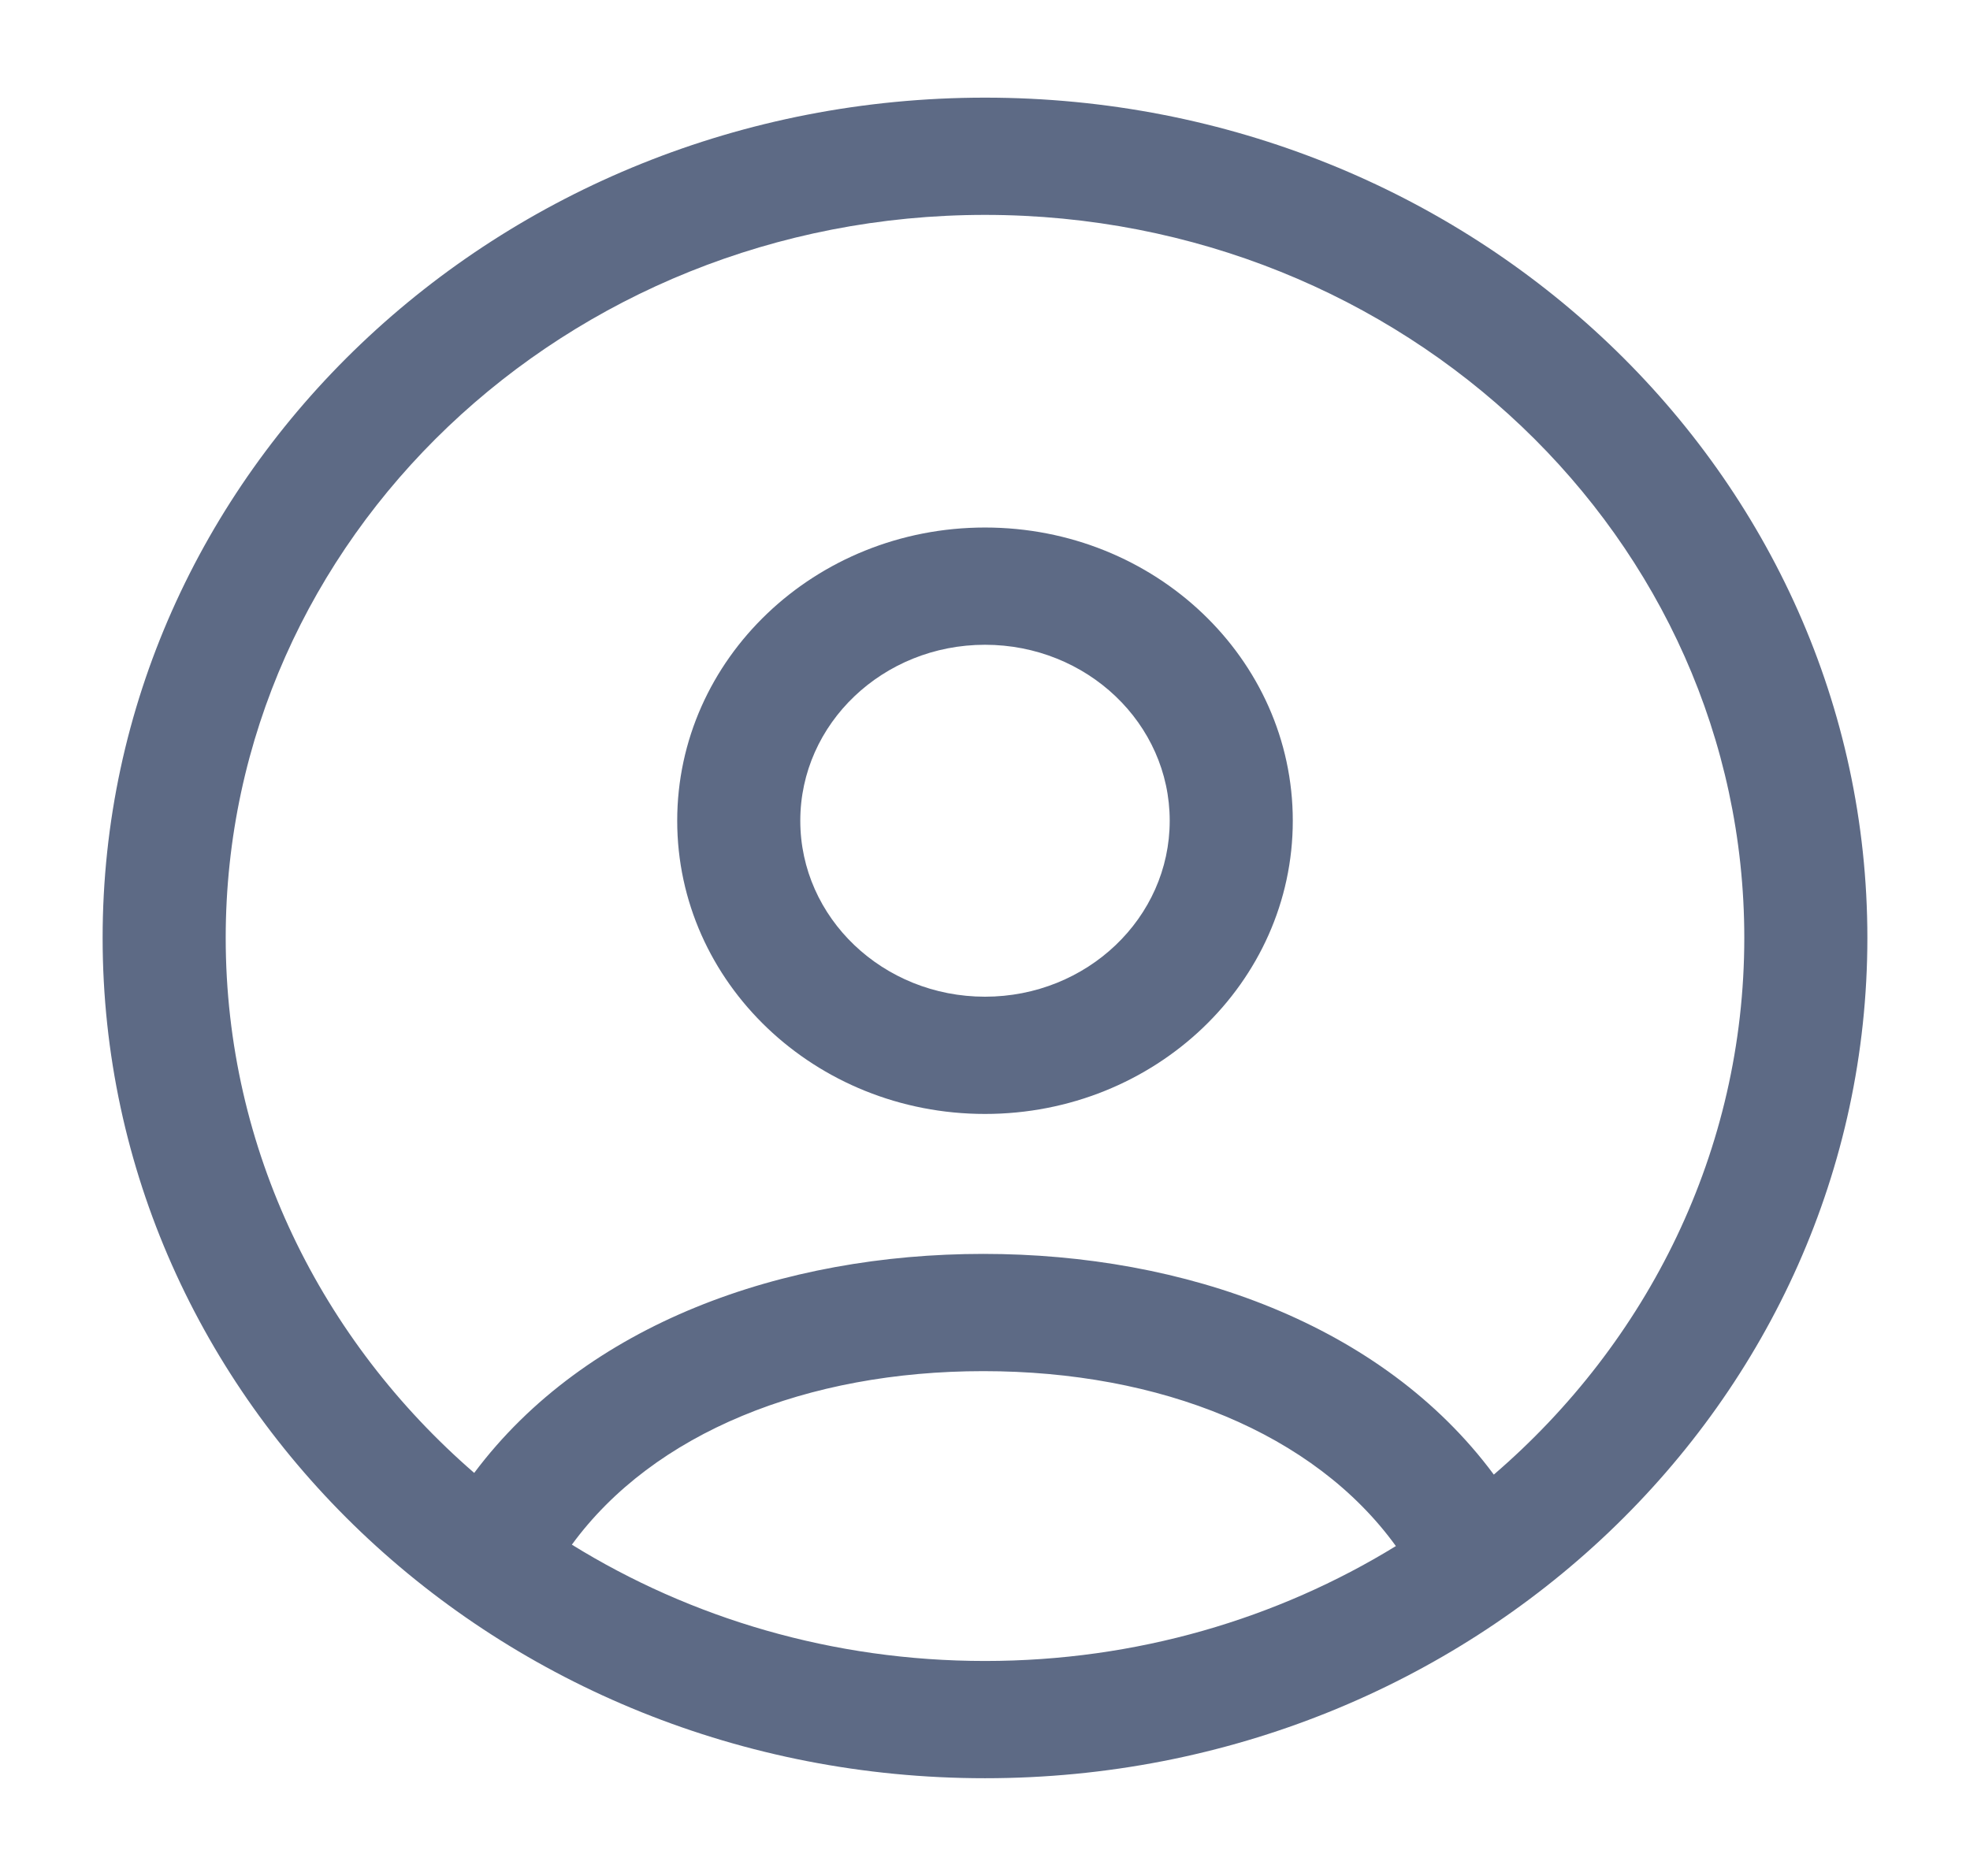
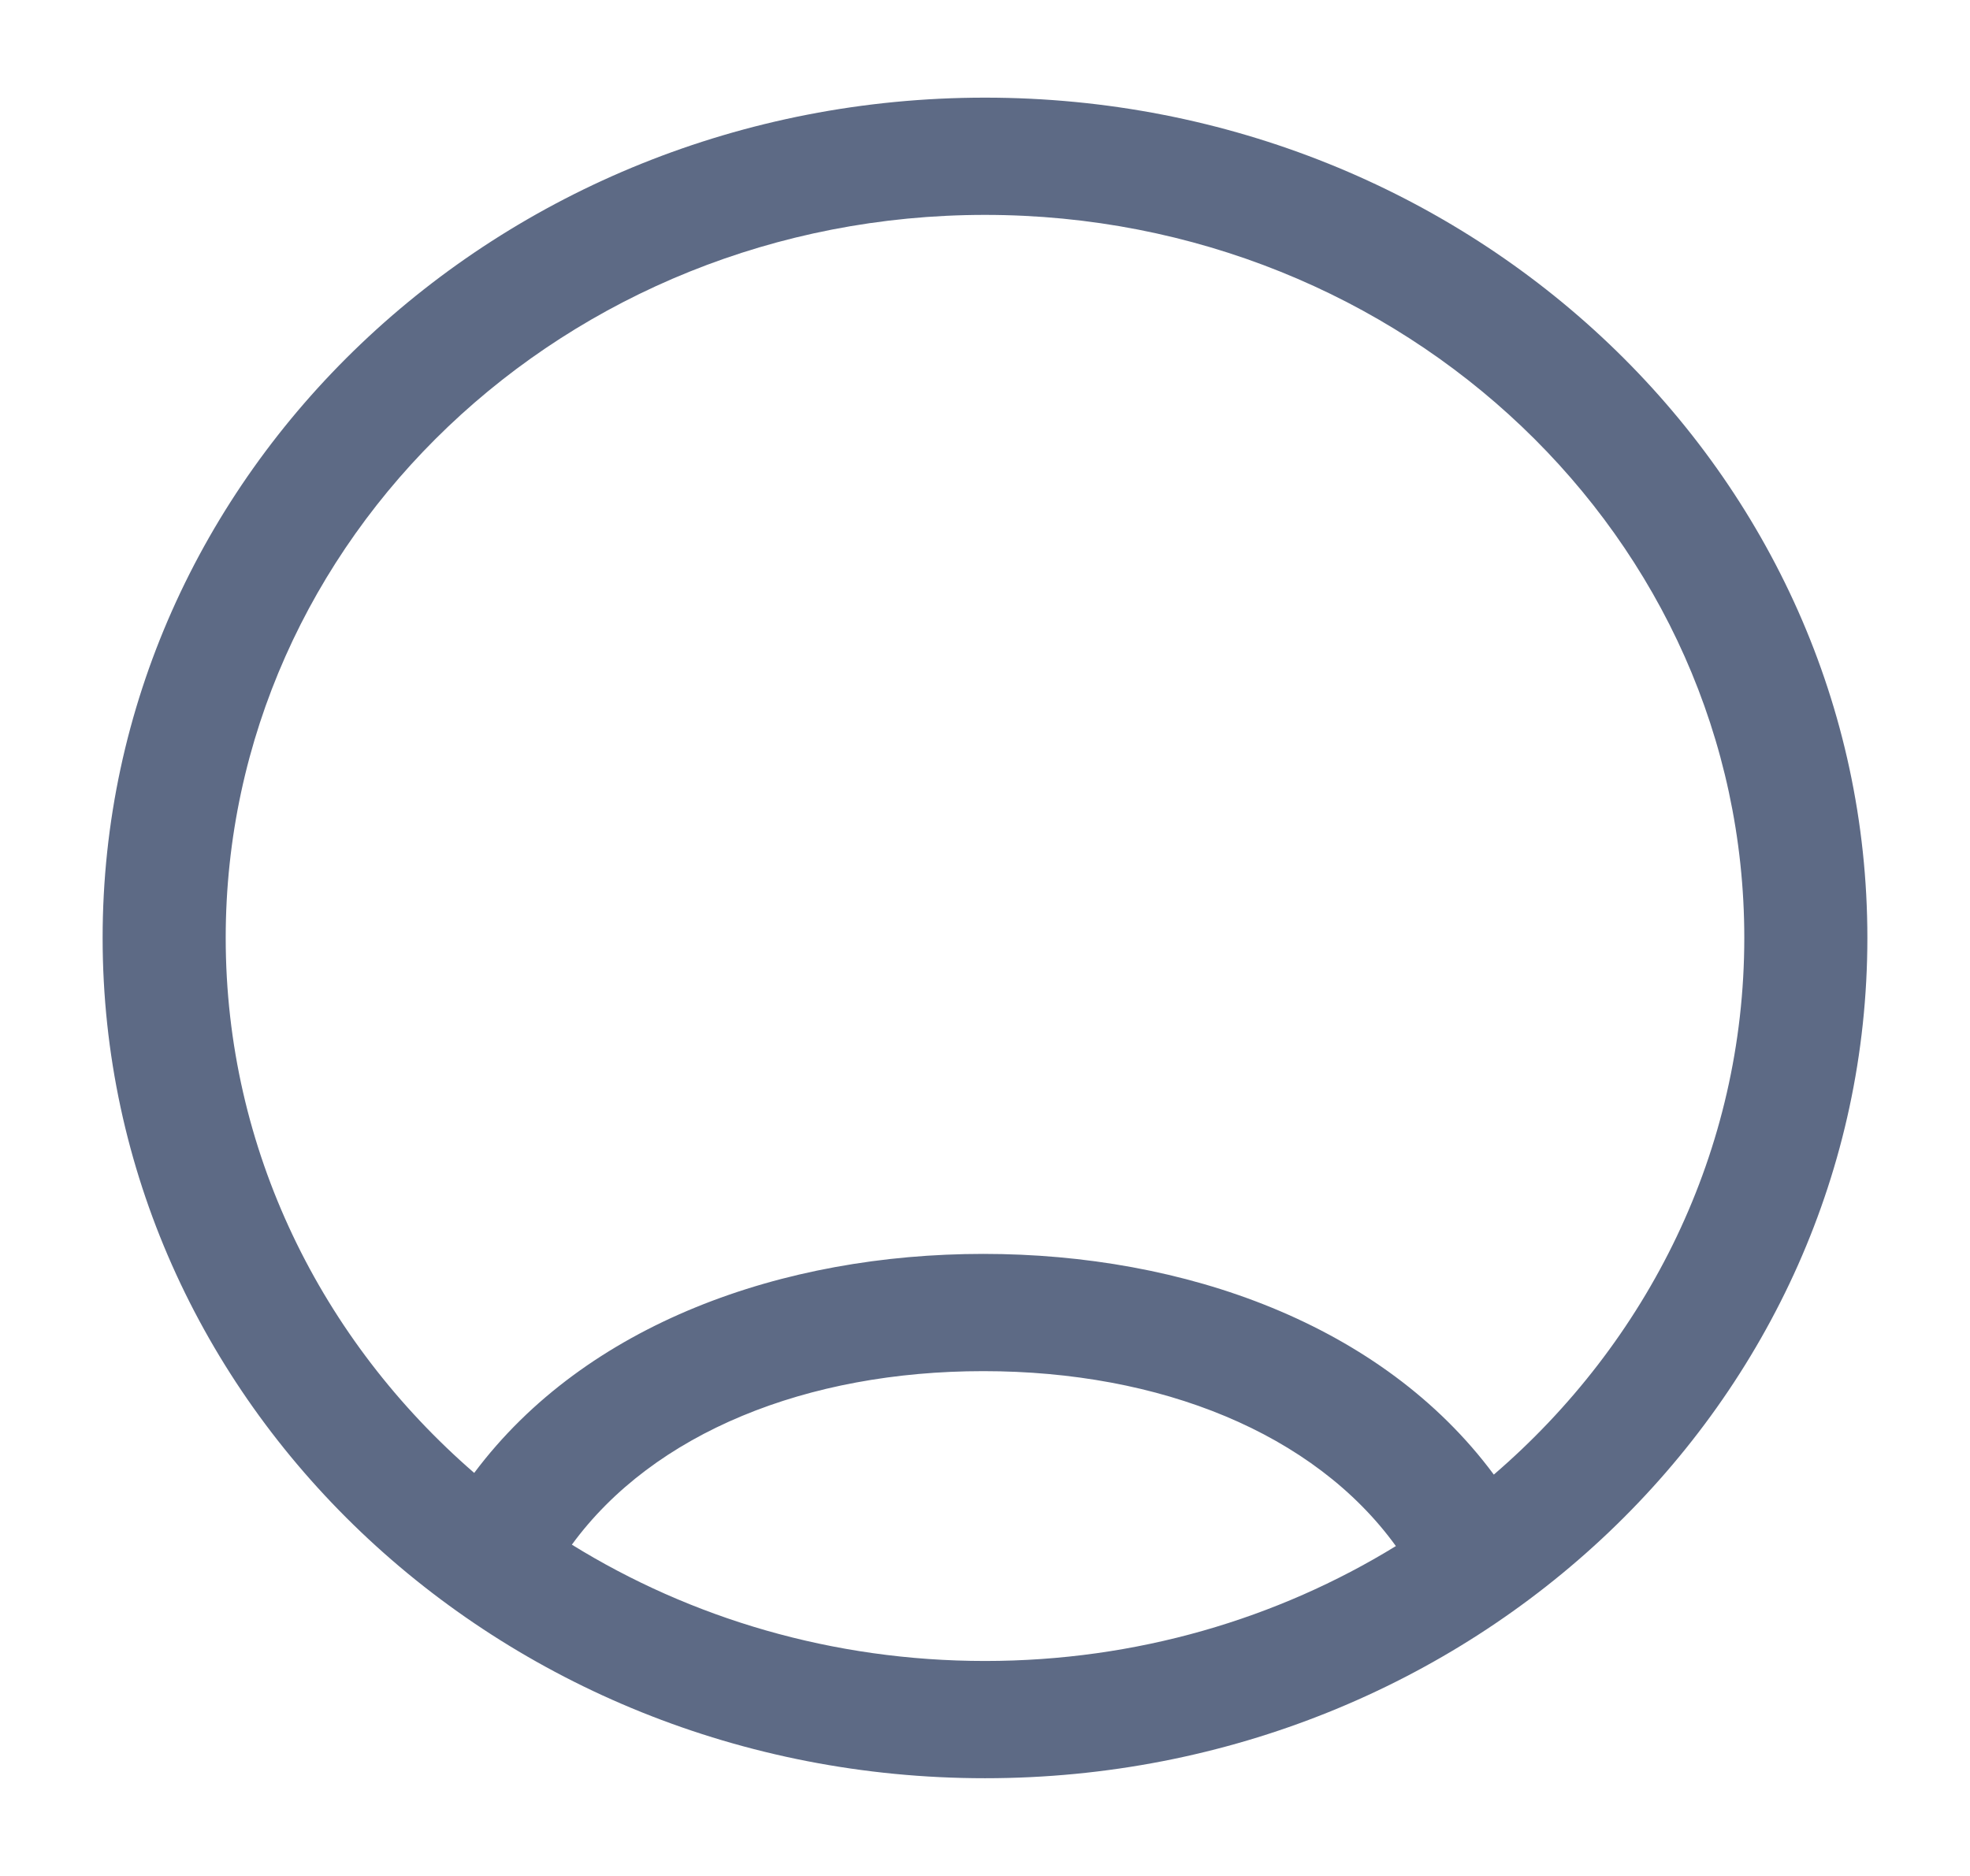
<svg xmlns="http://www.w3.org/2000/svg" width="21" height="20" viewBox="0 0 21 20" fill="none">
-   <path fill-rule="evenodd" clip-rule="evenodd" d="M10.5 5.624C8.688 5.624 7.219 7.024 7.219 8.75C7.219 10.476 8.688 11.876 10.5 11.876C12.312 11.876 13.781 10.476 13.781 8.75C13.781 7.024 12.312 5.624 10.5 5.624ZM8.531 8.75C8.531 7.714 9.413 6.874 10.5 6.874C11.587 6.874 12.469 7.714 12.469 8.75C12.469 9.786 11.587 10.626 10.5 10.626C9.413 10.626 8.531 9.786 8.531 8.75Z" fill="#5D6A85" />
  <path fill-rule="evenodd" clip-rule="evenodd" d="M1.094 9.999C1.094 5.052 5.305 1.041 10.5 1.041C15.695 1.041 19.906 5.052 19.906 9.999C19.906 14.947 15.695 18.958 10.5 18.958C5.305 18.958 1.094 14.947 1.094 9.999ZM10.5 2.291C6.03 2.291 2.406 5.742 2.406 9.999C2.406 12.259 3.428 14.293 5.055 15.703C6.247 14.109 8.349 13.368 10.482 13.368C12.623 13.368 14.734 14.115 15.924 15.721C17.564 14.31 18.594 12.269 18.594 9.999C18.594 5.742 14.97 2.291 10.5 2.291ZM10.5 17.708C8.876 17.708 7.363 17.252 6.096 16.468C6.969 15.273 8.603 14.618 10.482 14.618C12.37 14.618 14.008 15.278 14.88 16.483C13.618 17.258 12.114 17.708 10.5 17.708Z" fill="#5D6A85" />
</svg>